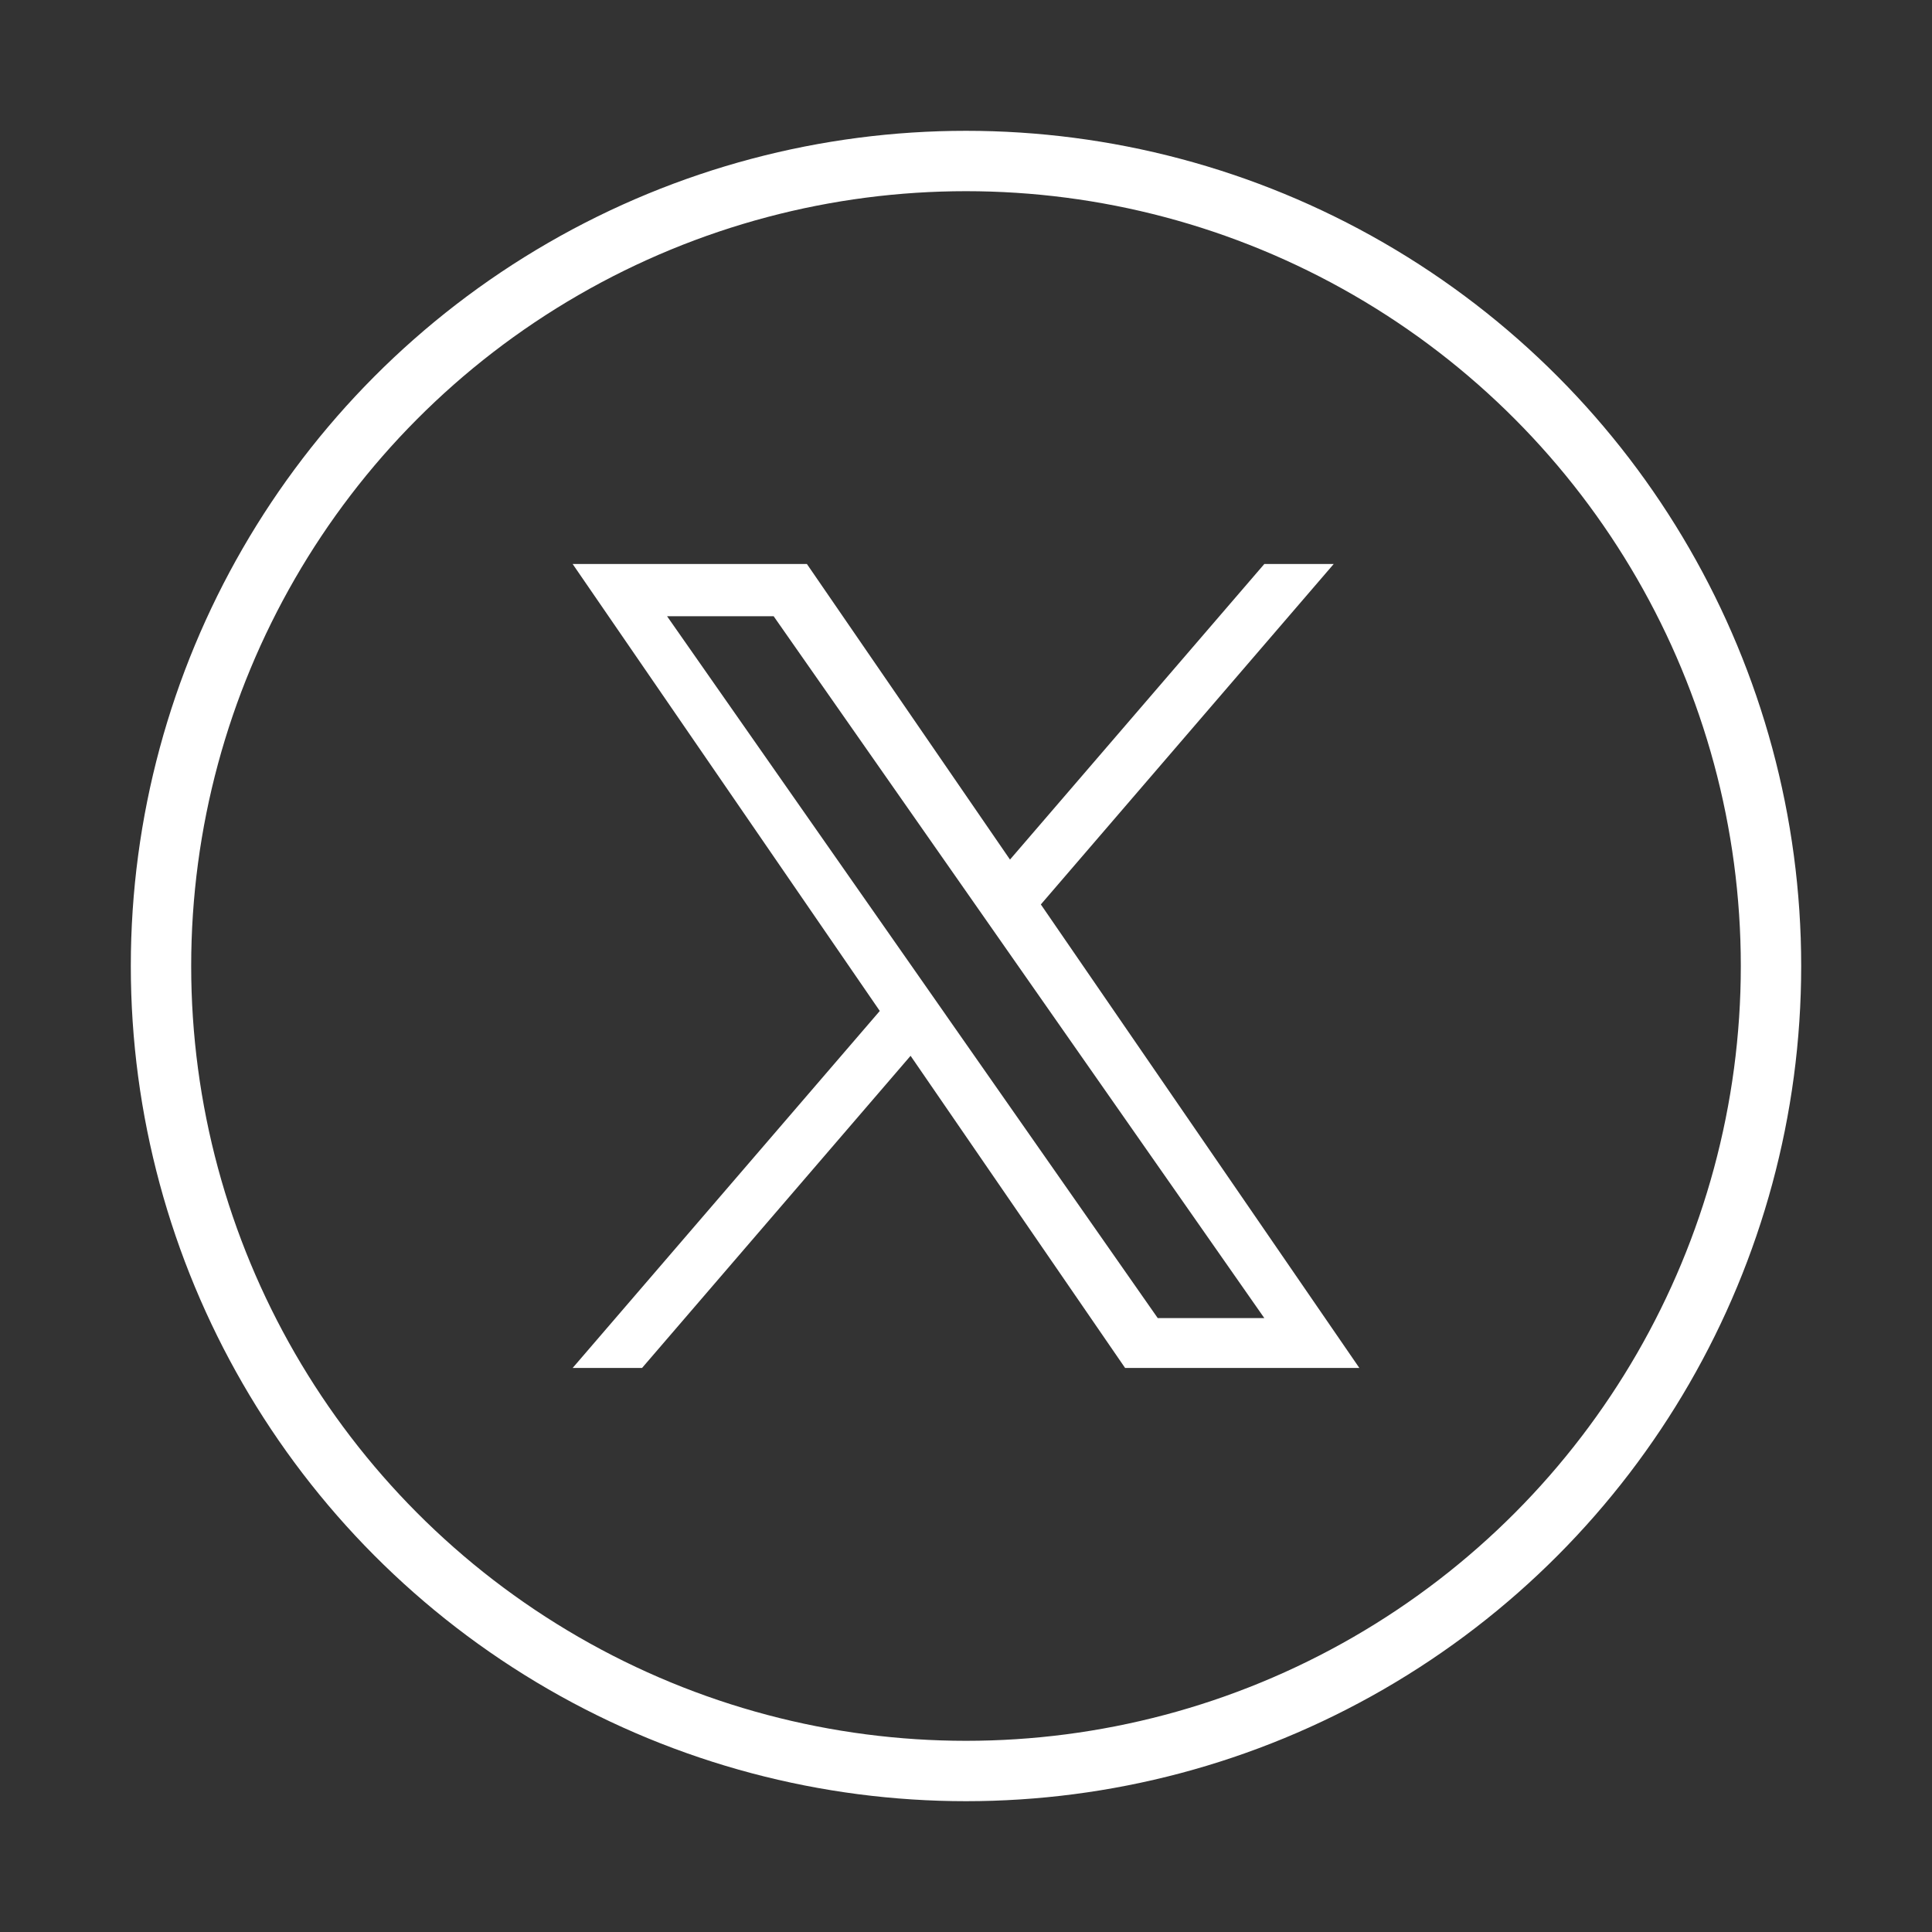
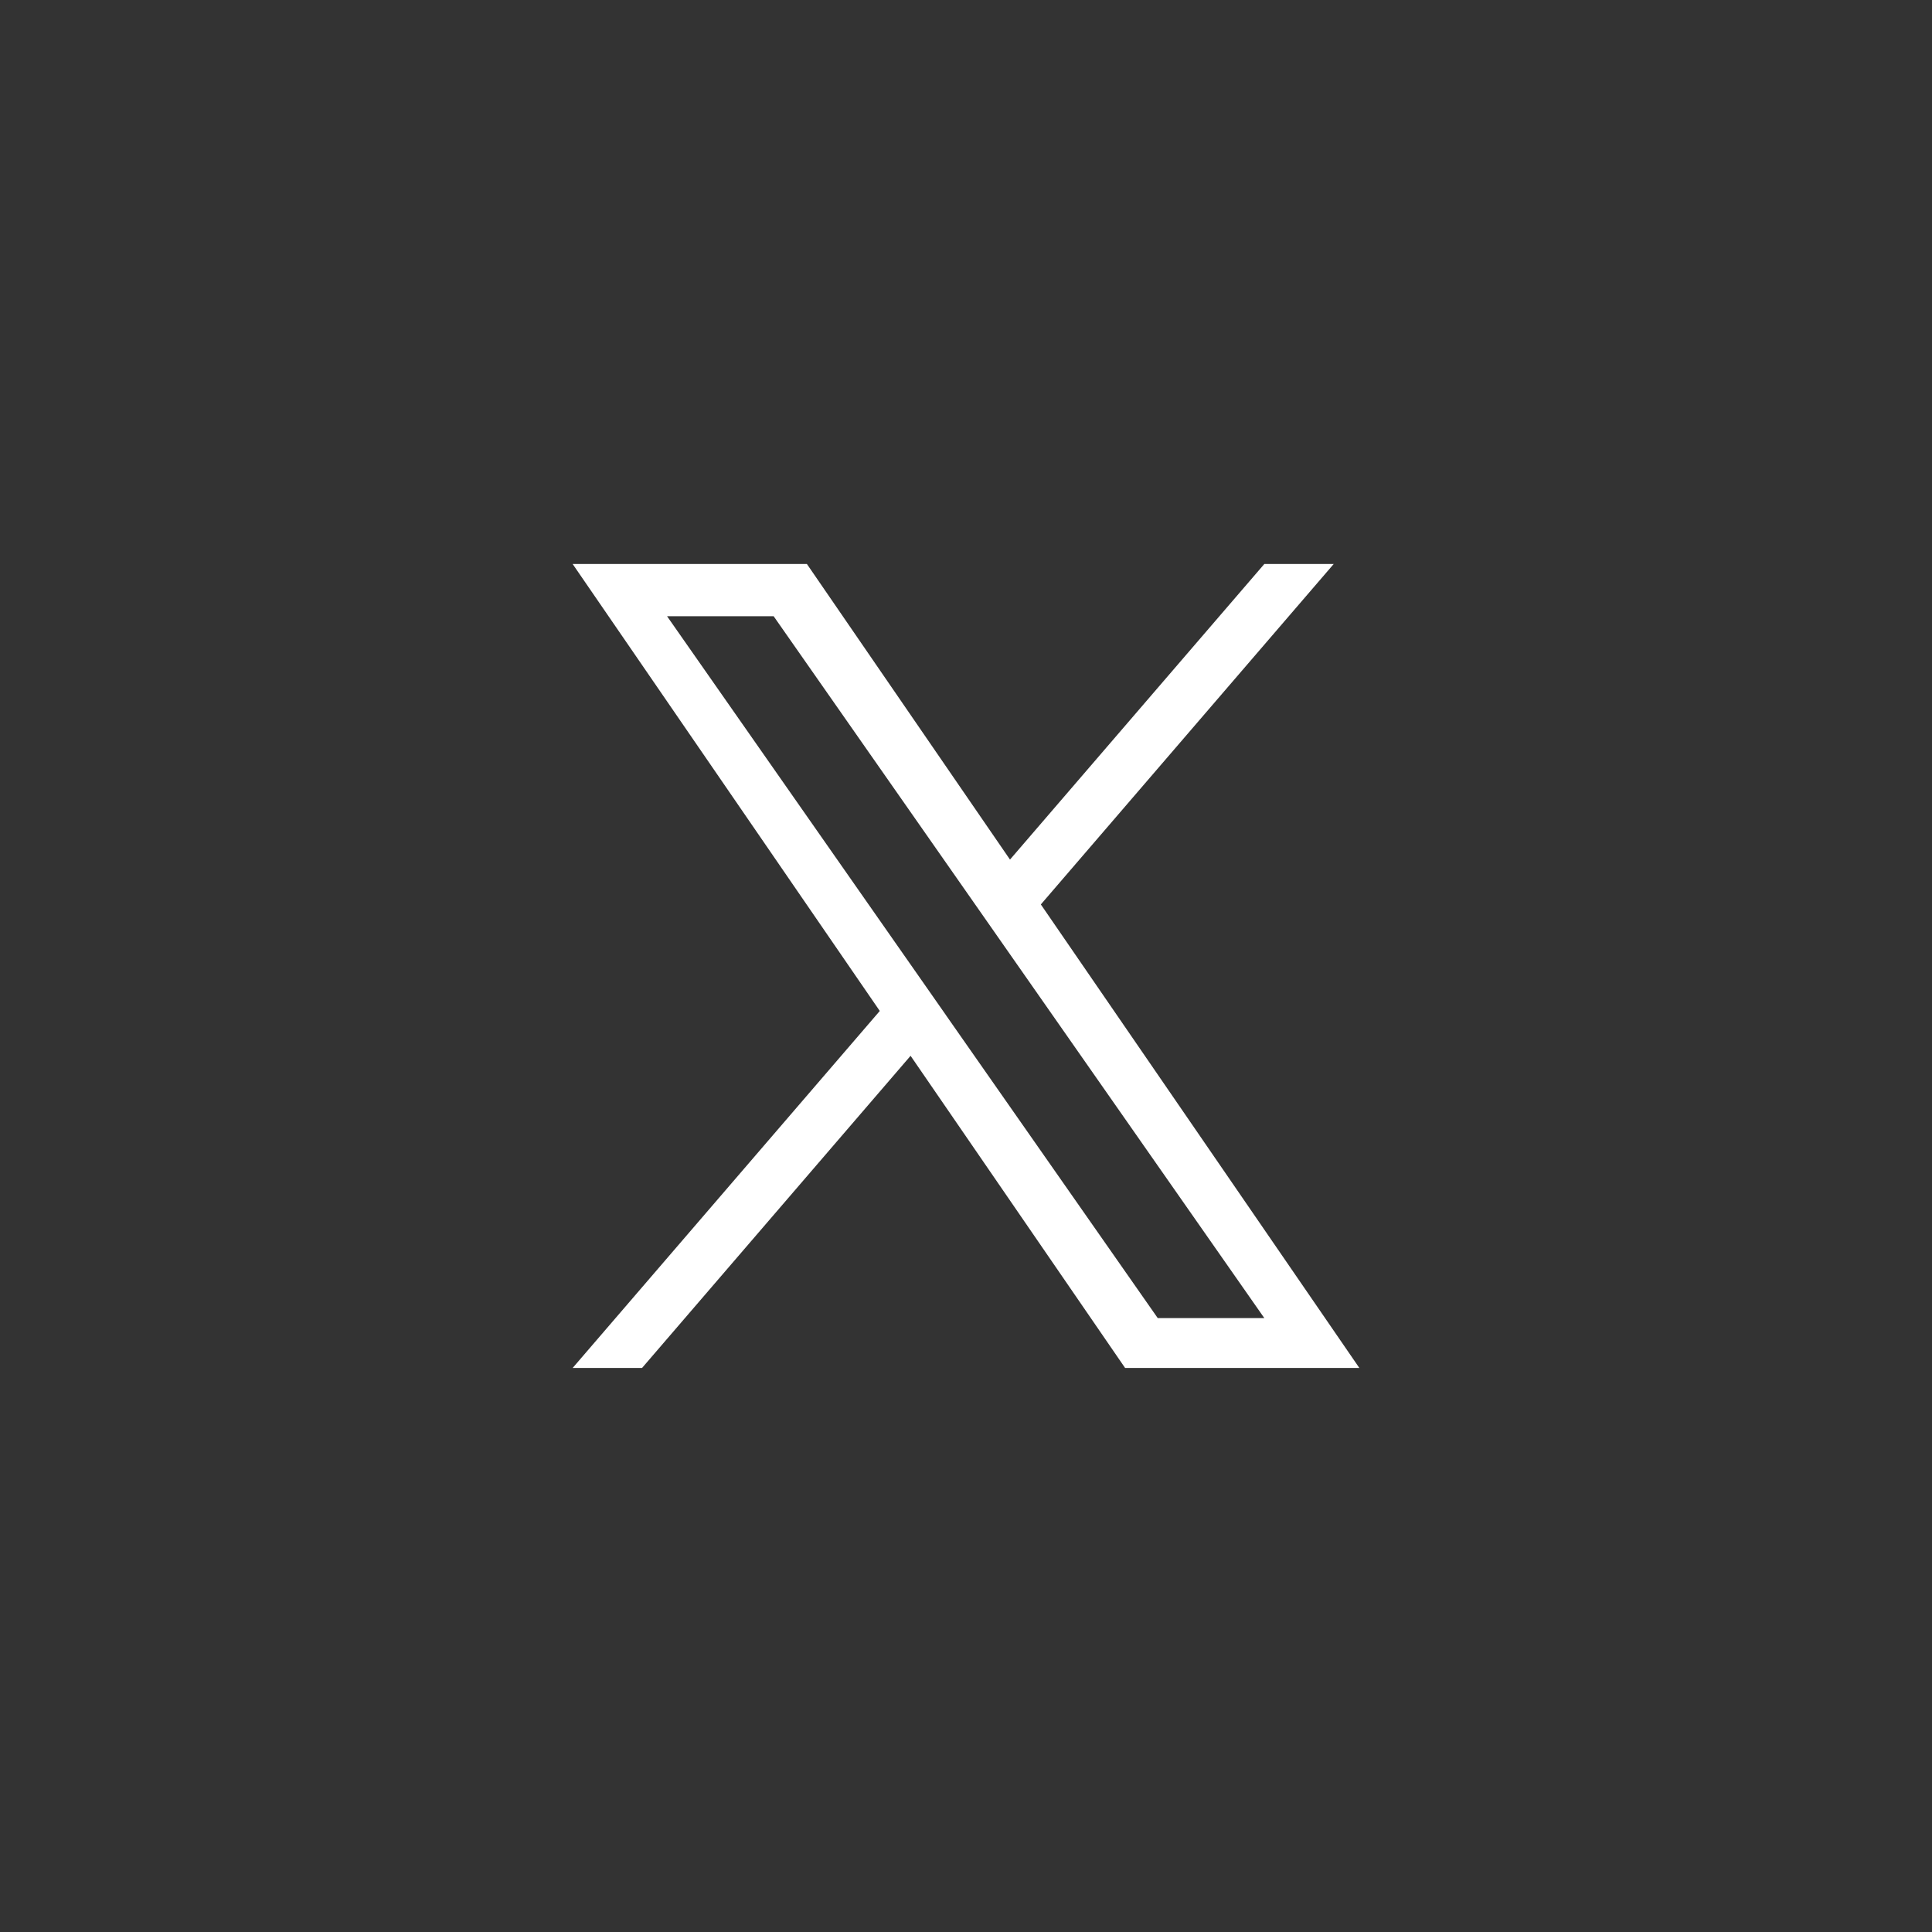
<svg xmlns="http://www.w3.org/2000/svg" width="48" height="48" viewBox="0 0 48 48" fill="none">
  <rect x="0" y="0" width="48" height="48" fill="#333333" stroke="none" />
-   <circle cx="24" cy="24" r="20" stroke="white" stroke-width="1.5" />
-   <path d="M25.86 22.47L33.136 14.012H31.412L25.093 21.356L20.047 14.012H14.227L21.858 25.117L14.227 33.987H15.951L22.623 26.231L27.953 33.987H33.773L25.859 22.47H25.86ZM23.498 25.215L22.725 24.109L16.573 15.31H19.221L24.186 22.411L24.959 23.517L31.412 32.748H28.764L23.498 25.216V25.215Z" fill="white" />
+   <path d="M25.86 22.47L33.136 14.012H31.412L25.093 21.356L20.047 14.012H14.227L21.858 25.117L14.227 33.987H15.951L22.623 26.231L27.953 33.987H33.773L25.859 22.47H25.86M23.498 25.215L22.725 24.109L16.573 15.31H19.221L24.186 22.411L24.959 23.517L31.412 32.748H28.764L23.498 25.216V25.215Z" fill="white" />
</svg>